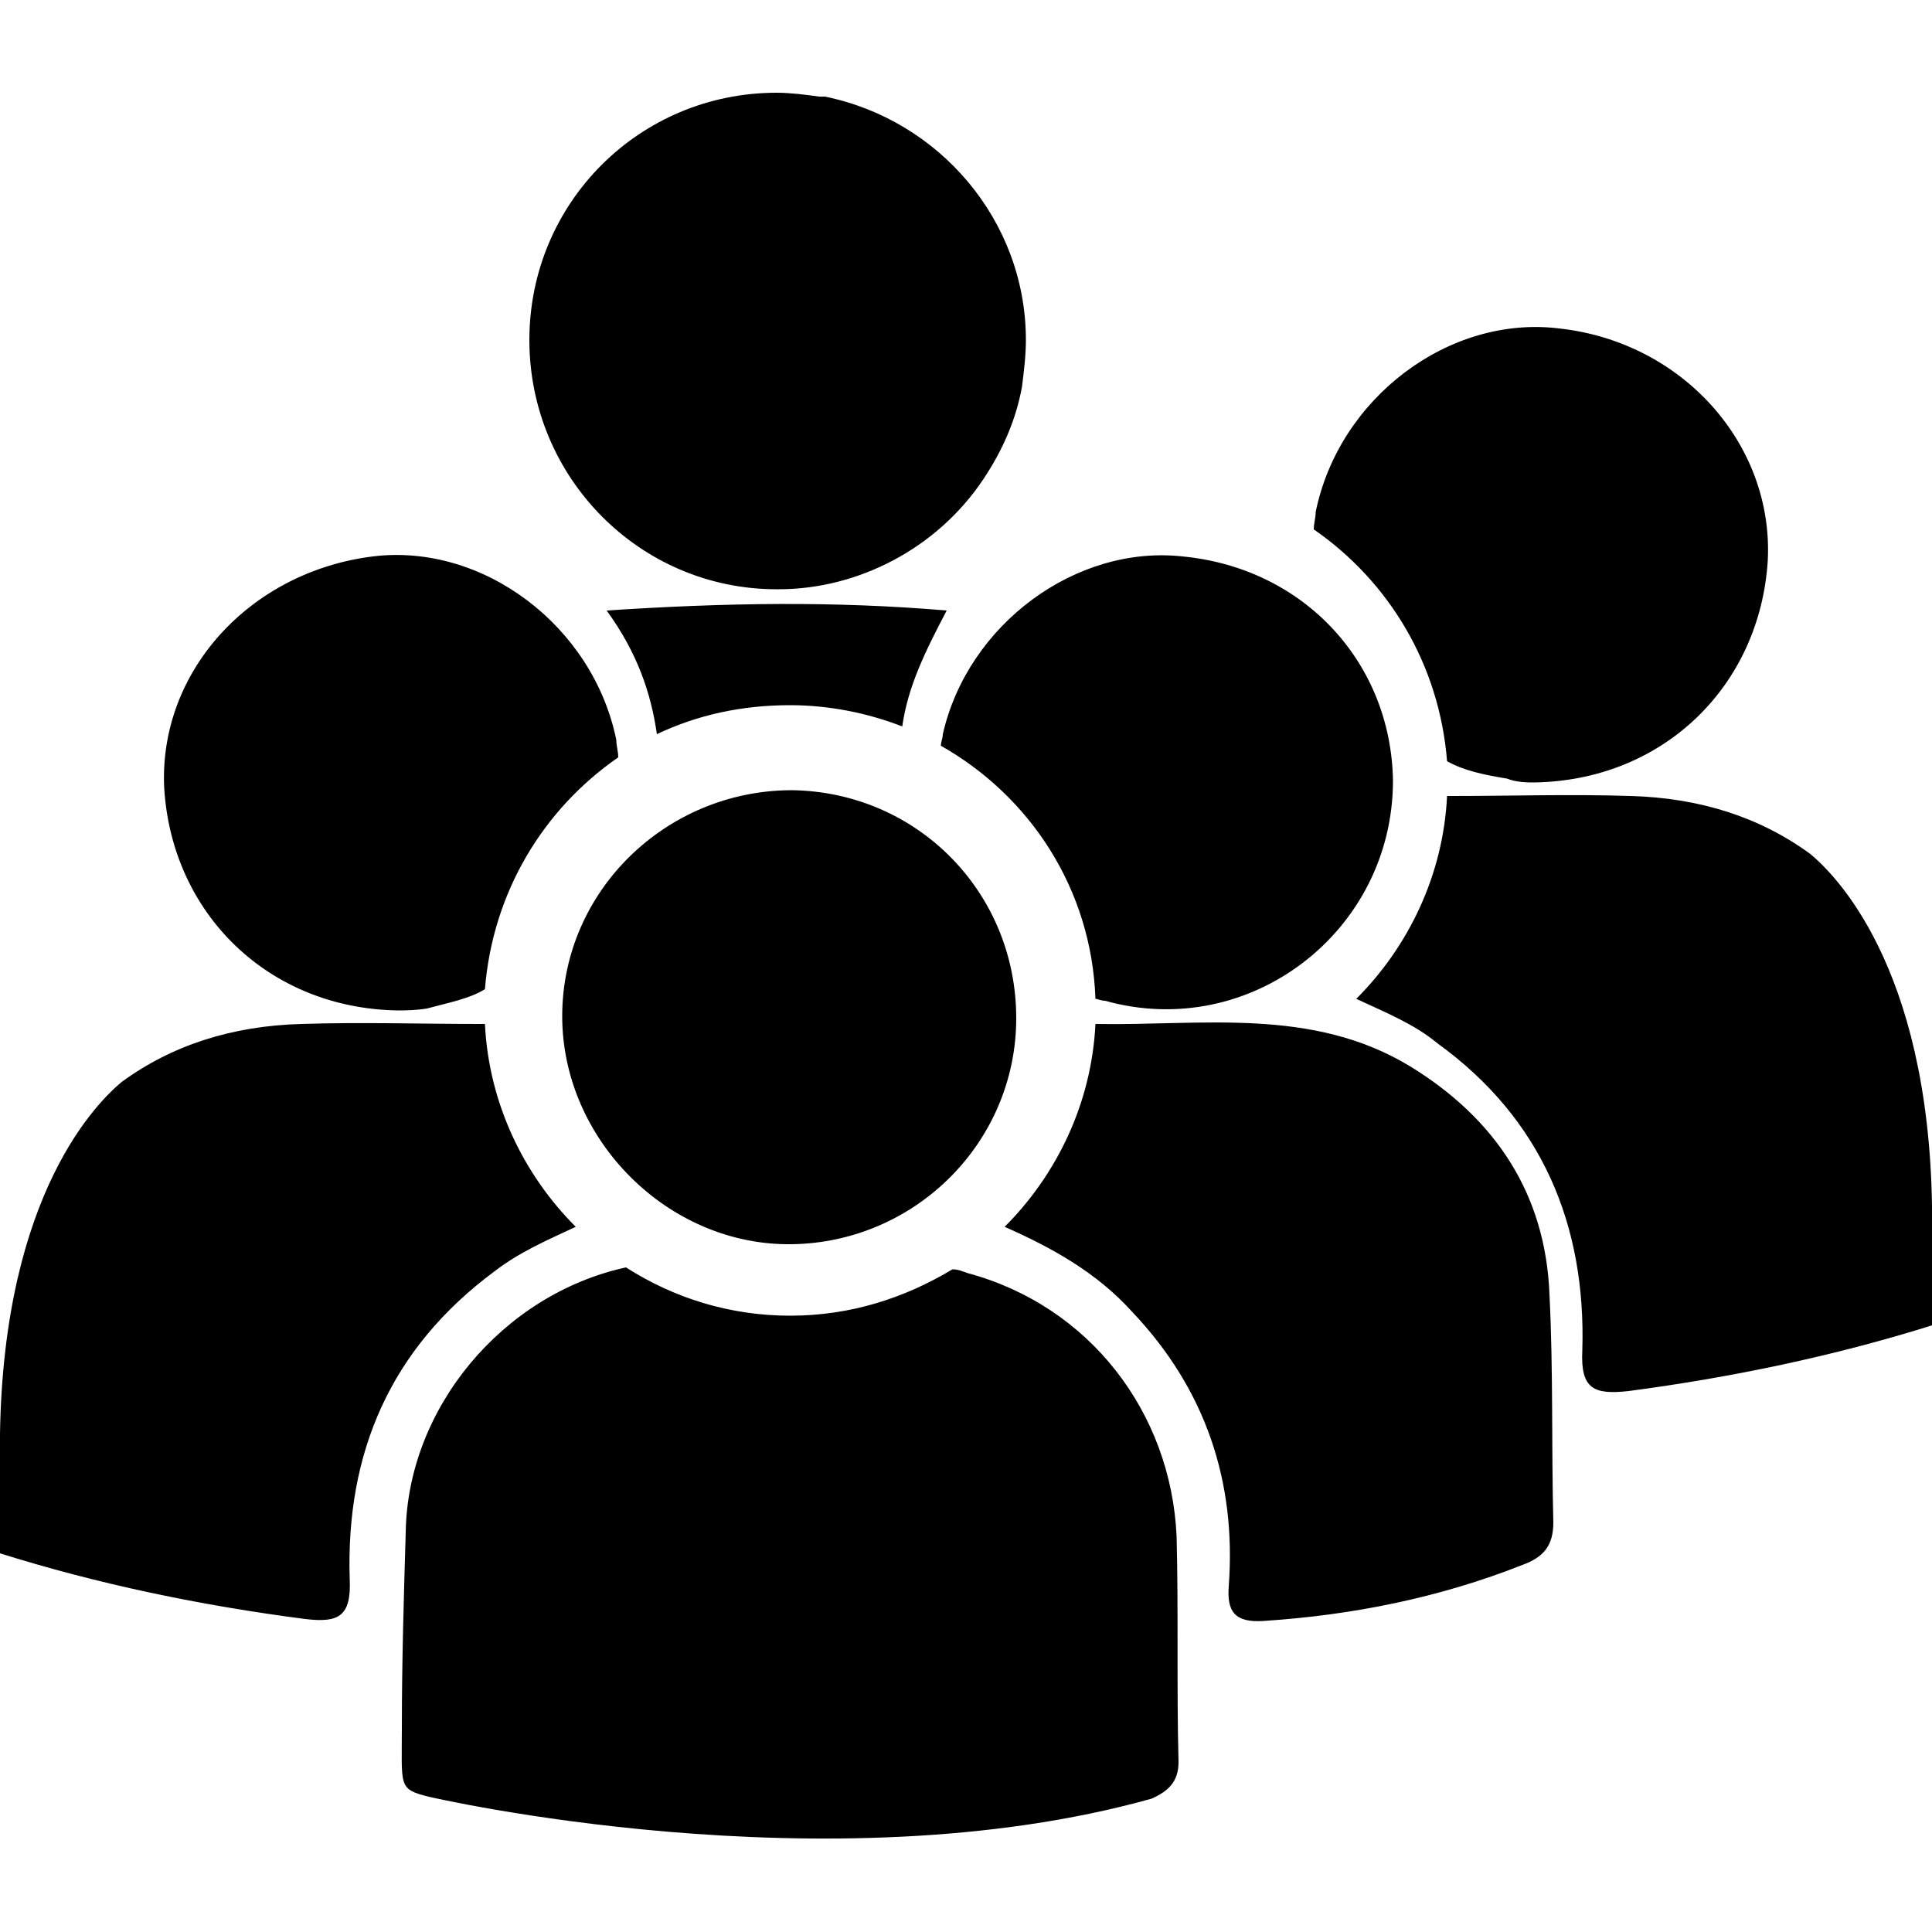
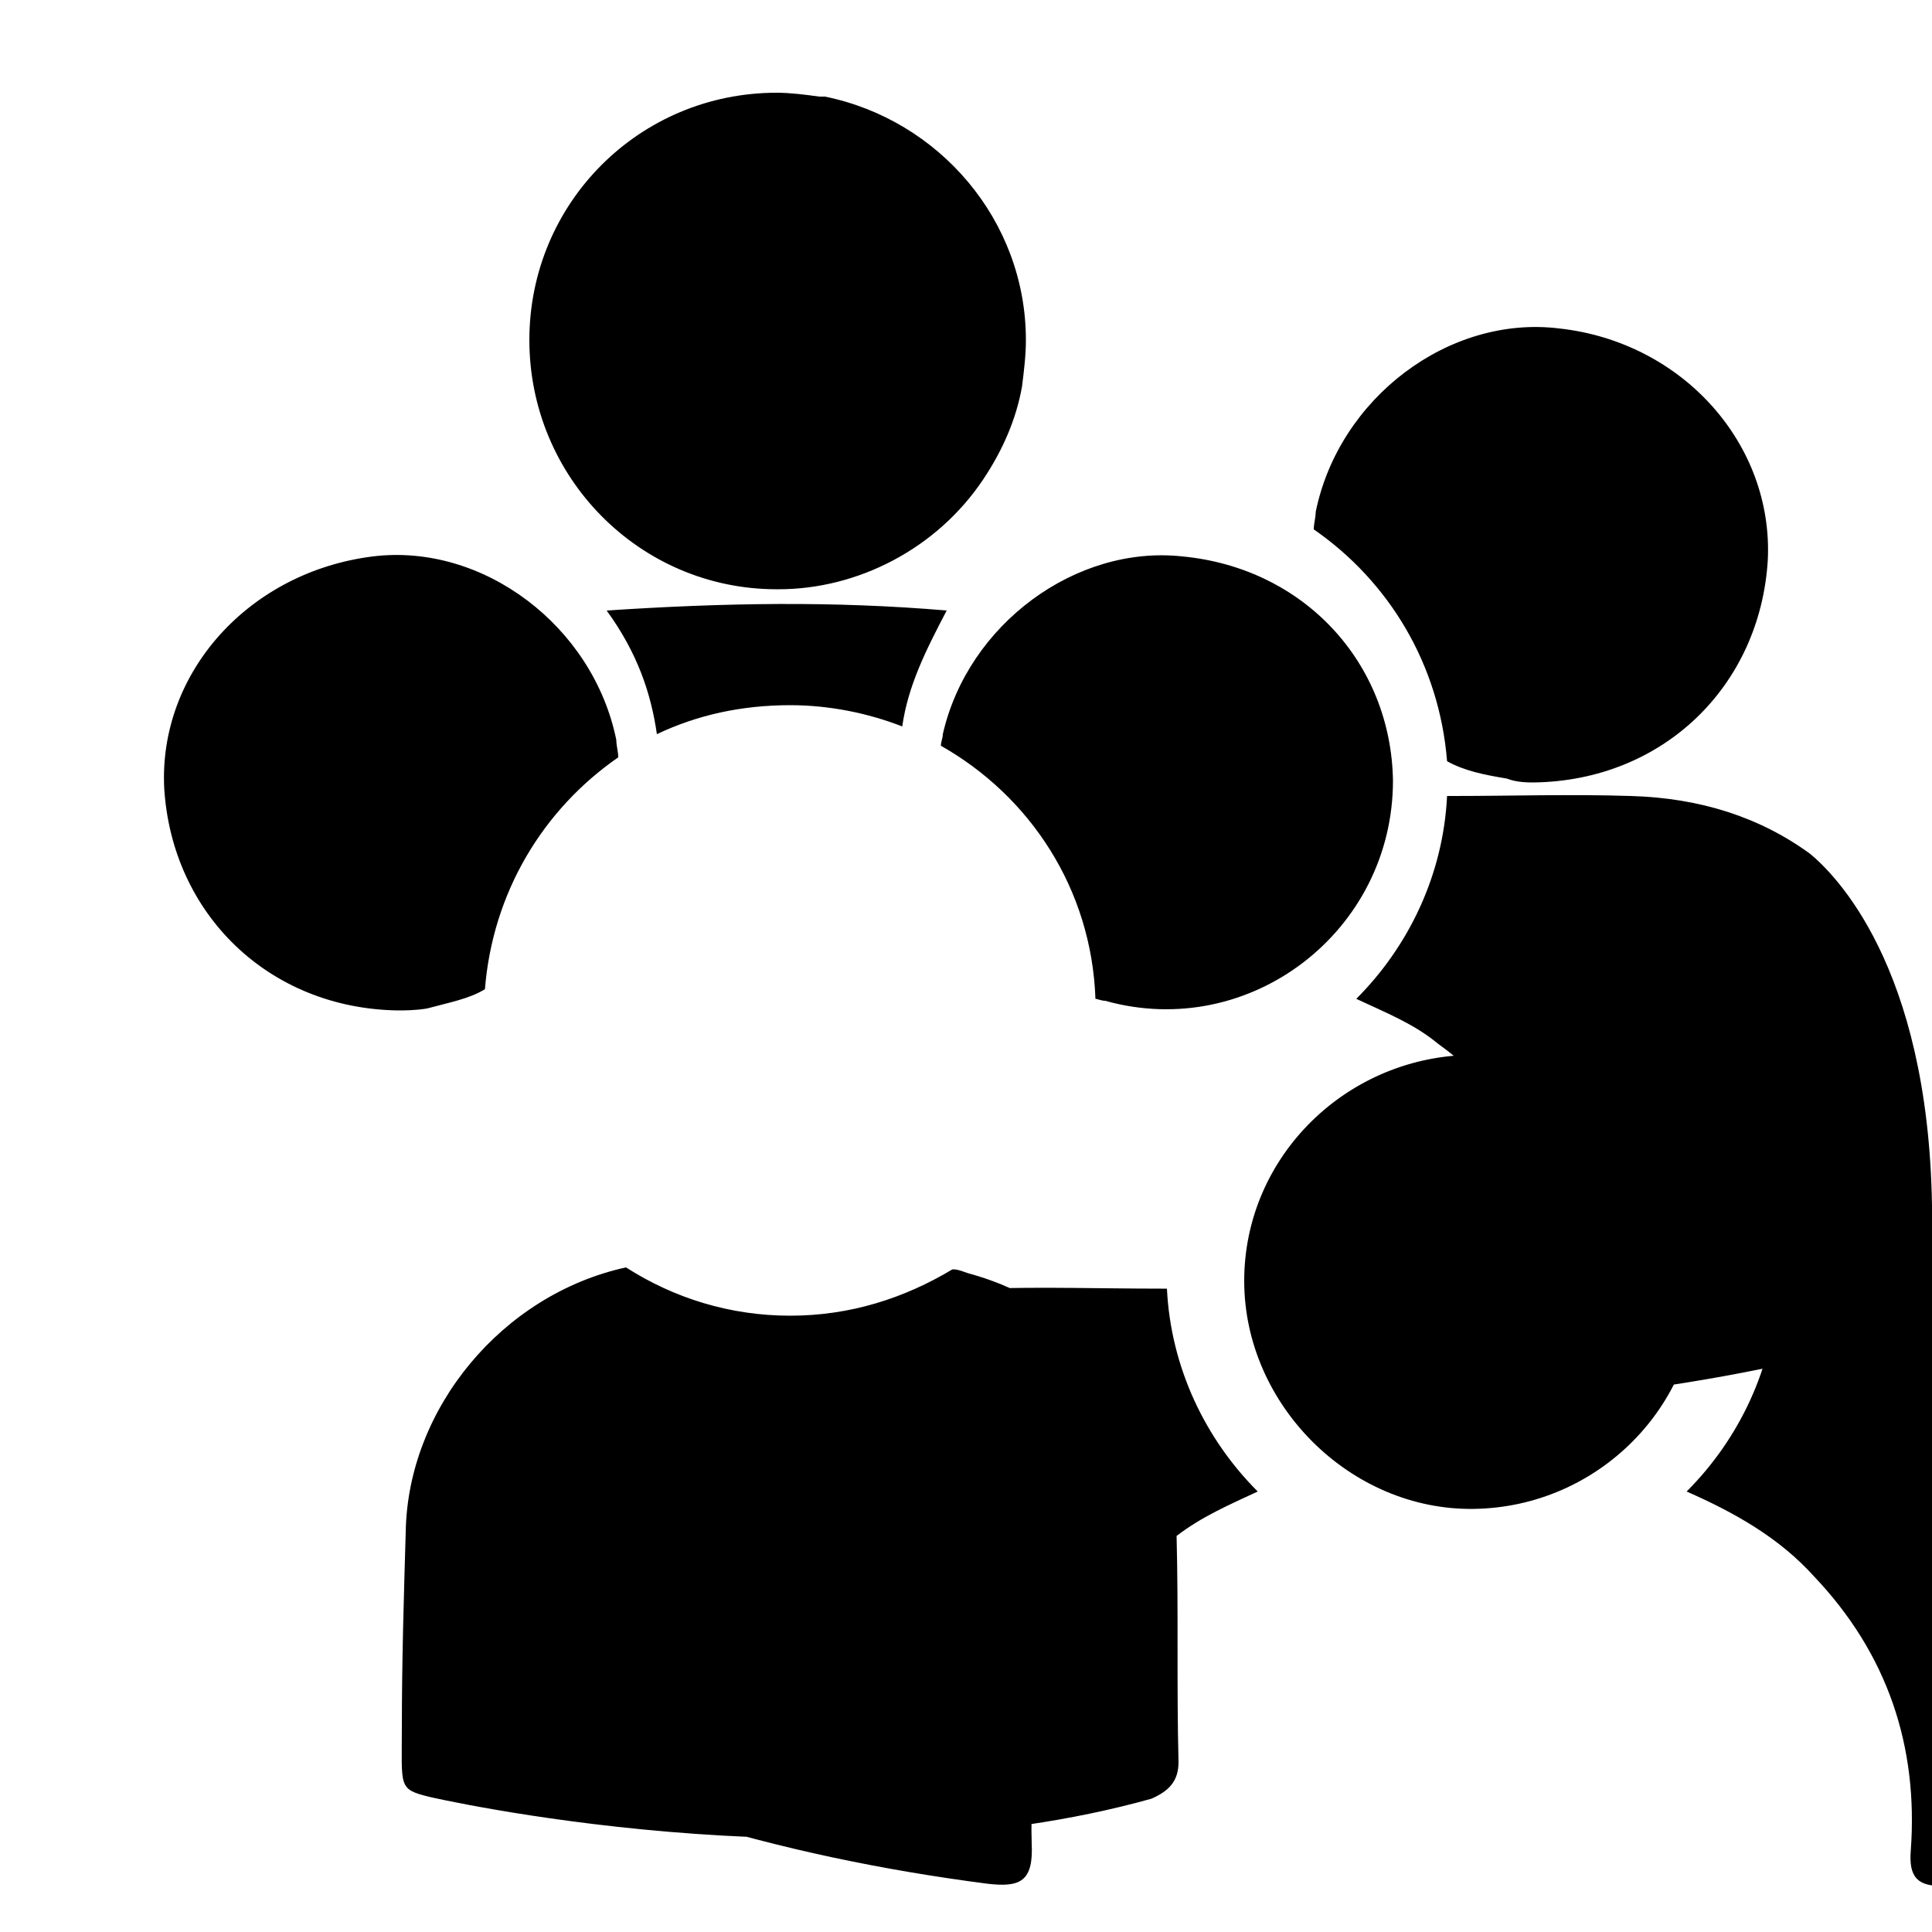
<svg xmlns="http://www.w3.org/2000/svg" width="64" height="64" viewBox="0 0 1000 1000">
-   <path d="M609 795c-3-64-45-119-108-136-3-1-5-2-8-2-25 15-53 24-84 24s-60-9-85-25c-64 14-113 73-114 137-1 34-2 67-2 101 0 31-2 32 14 36 0 0 206 48 374 1 9-4 14-9 14-19-1-39 0-78-1-117zM256 658c13-10 27-16 42-23-27-27-45-64-47-105h-3c-30 0-61-1-92 0-36 1-67 11-93 30-12 10-61 57-63 182v62c51 16 104 27 158 34 17 2 24-1 23-21-2-65 21-119 75-159zm474-106c-51-31-108-21-163-22-2 41-20 78-47 105 25 11 48 24 66 44 38 40 54 88 50 142-1 13 3 19 18 18 46-3 91-12 134-29 11-4 16-10 16-22-1-39 0-79-2-118-2-52-28-91-72-118zm-320 92c64-1 116-53 116-117 0-65-51-117-116-118-65 0-119 52-119 117 0 64 55 119 119 118zM206 523c3 0 9 0 15-1 11-3 22-5 30-10 4-50 30-93 69-120 0-3-1-6-1-9-12-59-69-102-126-95-64 8-111 60-108 120 4 65 54 114 121 115zm731-81c-26-19-57-29-93-30-31-1-62 0-92 0h-3c-2 41-20 78-47 105 15 7 30 13 42 23 54 39 77 94 75 159-1 20 6 23 24 21 53-7 106-18 157-34v-62c-2-125-51-172-63-182zm-188-48c9 5 19 7 31 9 5 2 11 2 14 2 67-1 117-50 121-115 3-60-44-113-108-120-57-7-114 36-126 95 0 3-1 6-1 9 39 27 65 70 69 120zm-261-14c0 2-1 4-1 6 46 26 78 74 80 131 1 0 3 1 5 1 75 21 149-36 149-114-1-61-46-110-109-116-55-6-111 35-124 92zm-21-4c3-21 12-39 23-60-59-5-115-4-176 0 16 22 23 43 26 64 21-10 44-15 69-15 20 0 40 4 58 11zm-65-71h1c41 0 82-21 106-57 10-15 17-31 20-48 1-8 2-16 2-24 0-62-45-114-104-126h-3c-7-1-15-2-22-2-71 0-128 57-128 128s57 129 128 129z" />
+   <path d="M609 795c-3-64-45-119-108-136-3-1-5-2-8-2-25 15-53 24-84 24s-60-9-85-25c-64 14-113 73-114 137-1 34-2 67-2 101 0 31-2 32 14 36 0 0 206 48 374 1 9-4 14-9 14-19-1-39 0-78-1-117zc13-10 27-16 42-23-27-27-45-64-47-105h-3c-30 0-61-1-92 0-36 1-67 11-93 30-12 10-61 57-63 182v62c51 16 104 27 158 34 17 2 24-1 23-21-2-65 21-119 75-159zm474-106c-51-31-108-21-163-22-2 41-20 78-47 105 25 11 48 24 66 44 38 40 54 88 50 142-1 13 3 19 18 18 46-3 91-12 134-29 11-4 16-10 16-22-1-39 0-79-2-118-2-52-28-91-72-118zm-320 92c64-1 116-53 116-117 0-65-51-117-116-118-65 0-119 52-119 117 0 64 55 119 119 118zM206 523c3 0 9 0 15-1 11-3 22-5 30-10 4-50 30-93 69-120 0-3-1-6-1-9-12-59-69-102-126-95-64 8-111 60-108 120 4 65 54 114 121 115zm731-81c-26-19-57-29-93-30-31-1-62 0-92 0h-3c-2 41-20 78-47 105 15 7 30 13 42 23 54 39 77 94 75 159-1 20 6 23 24 21 53-7 106-18 157-34v-62c-2-125-51-172-63-182zm-188-48c9 5 19 7 31 9 5 2 11 2 14 2 67-1 117-50 121-115 3-60-44-113-108-120-57-7-114 36-126 95 0 3-1 6-1 9 39 27 65 70 69 120zm-261-14c0 2-1 4-1 6 46 26 78 74 80 131 1 0 3 1 5 1 75 21 149-36 149-114-1-61-46-110-109-116-55-6-111 35-124 92zm-21-4c3-21 12-39 23-60-59-5-115-4-176 0 16 22 23 43 26 64 21-10 44-15 69-15 20 0 40 4 58 11zm-65-71h1c41 0 82-21 106-57 10-15 17-31 20-48 1-8 2-16 2-24 0-62-45-114-104-126h-3c-7-1-15-2-22-2-71 0-128 57-128 128s57 129 128 129z" />
</svg>